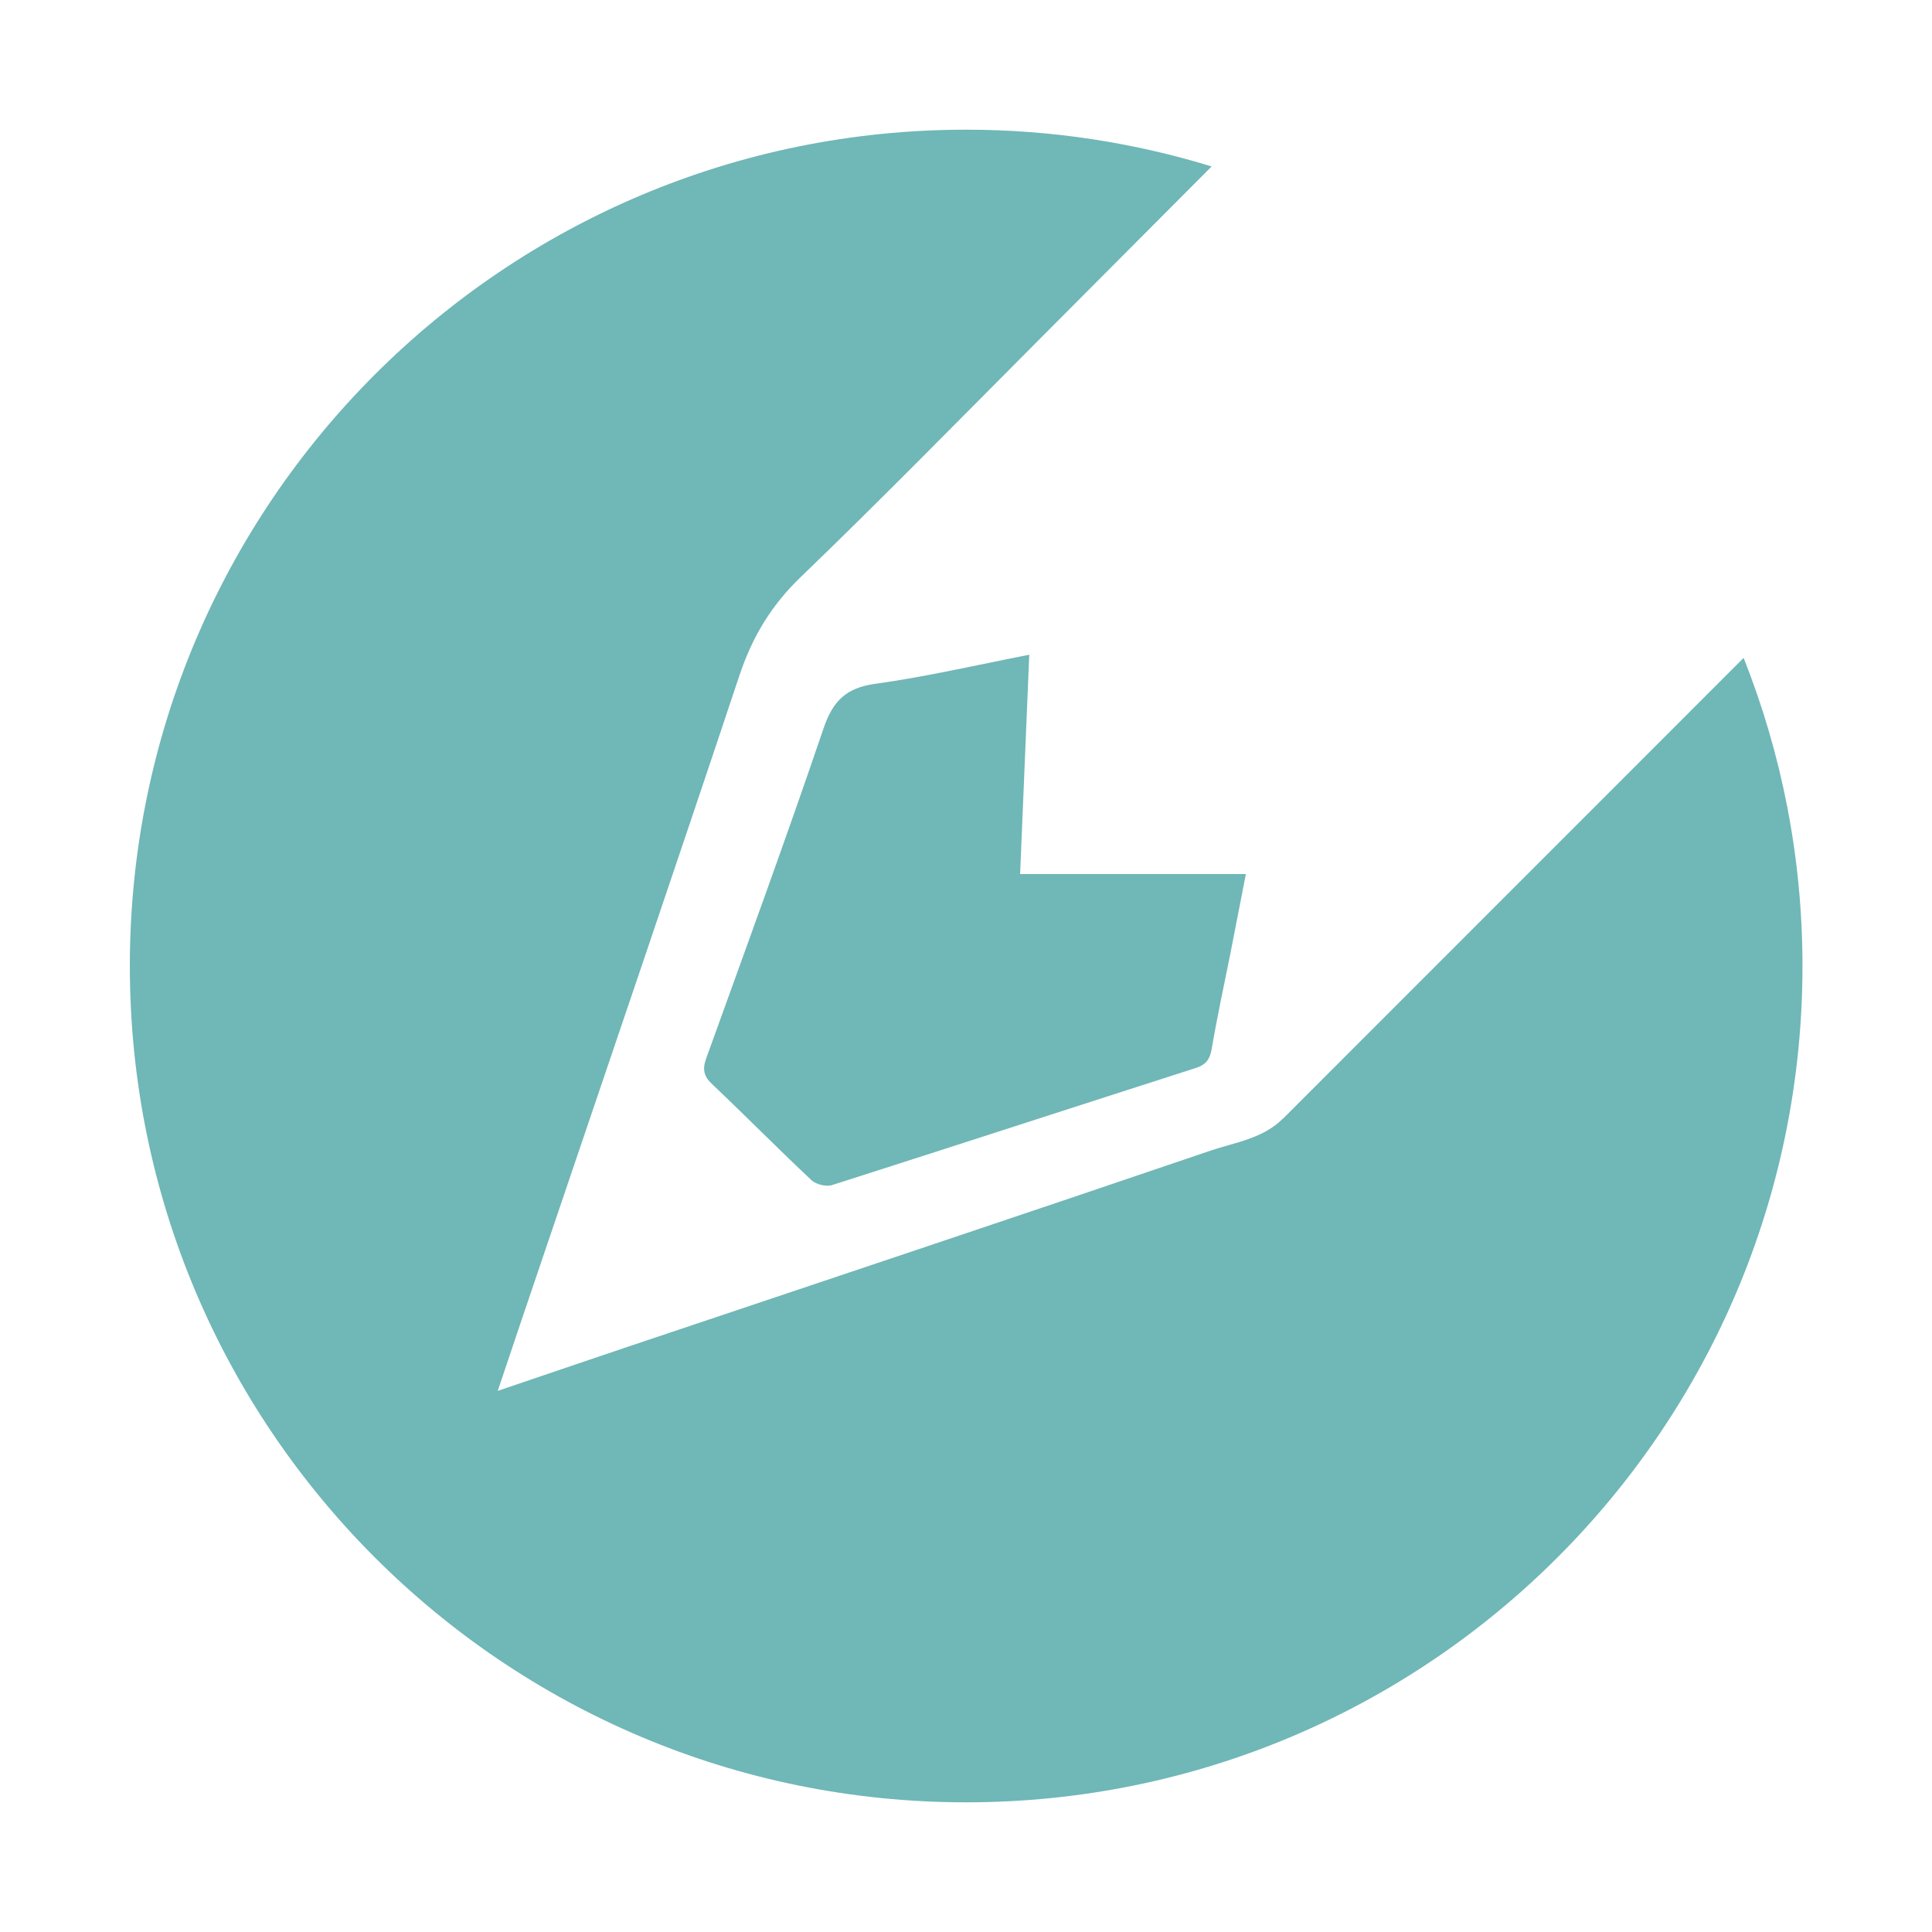
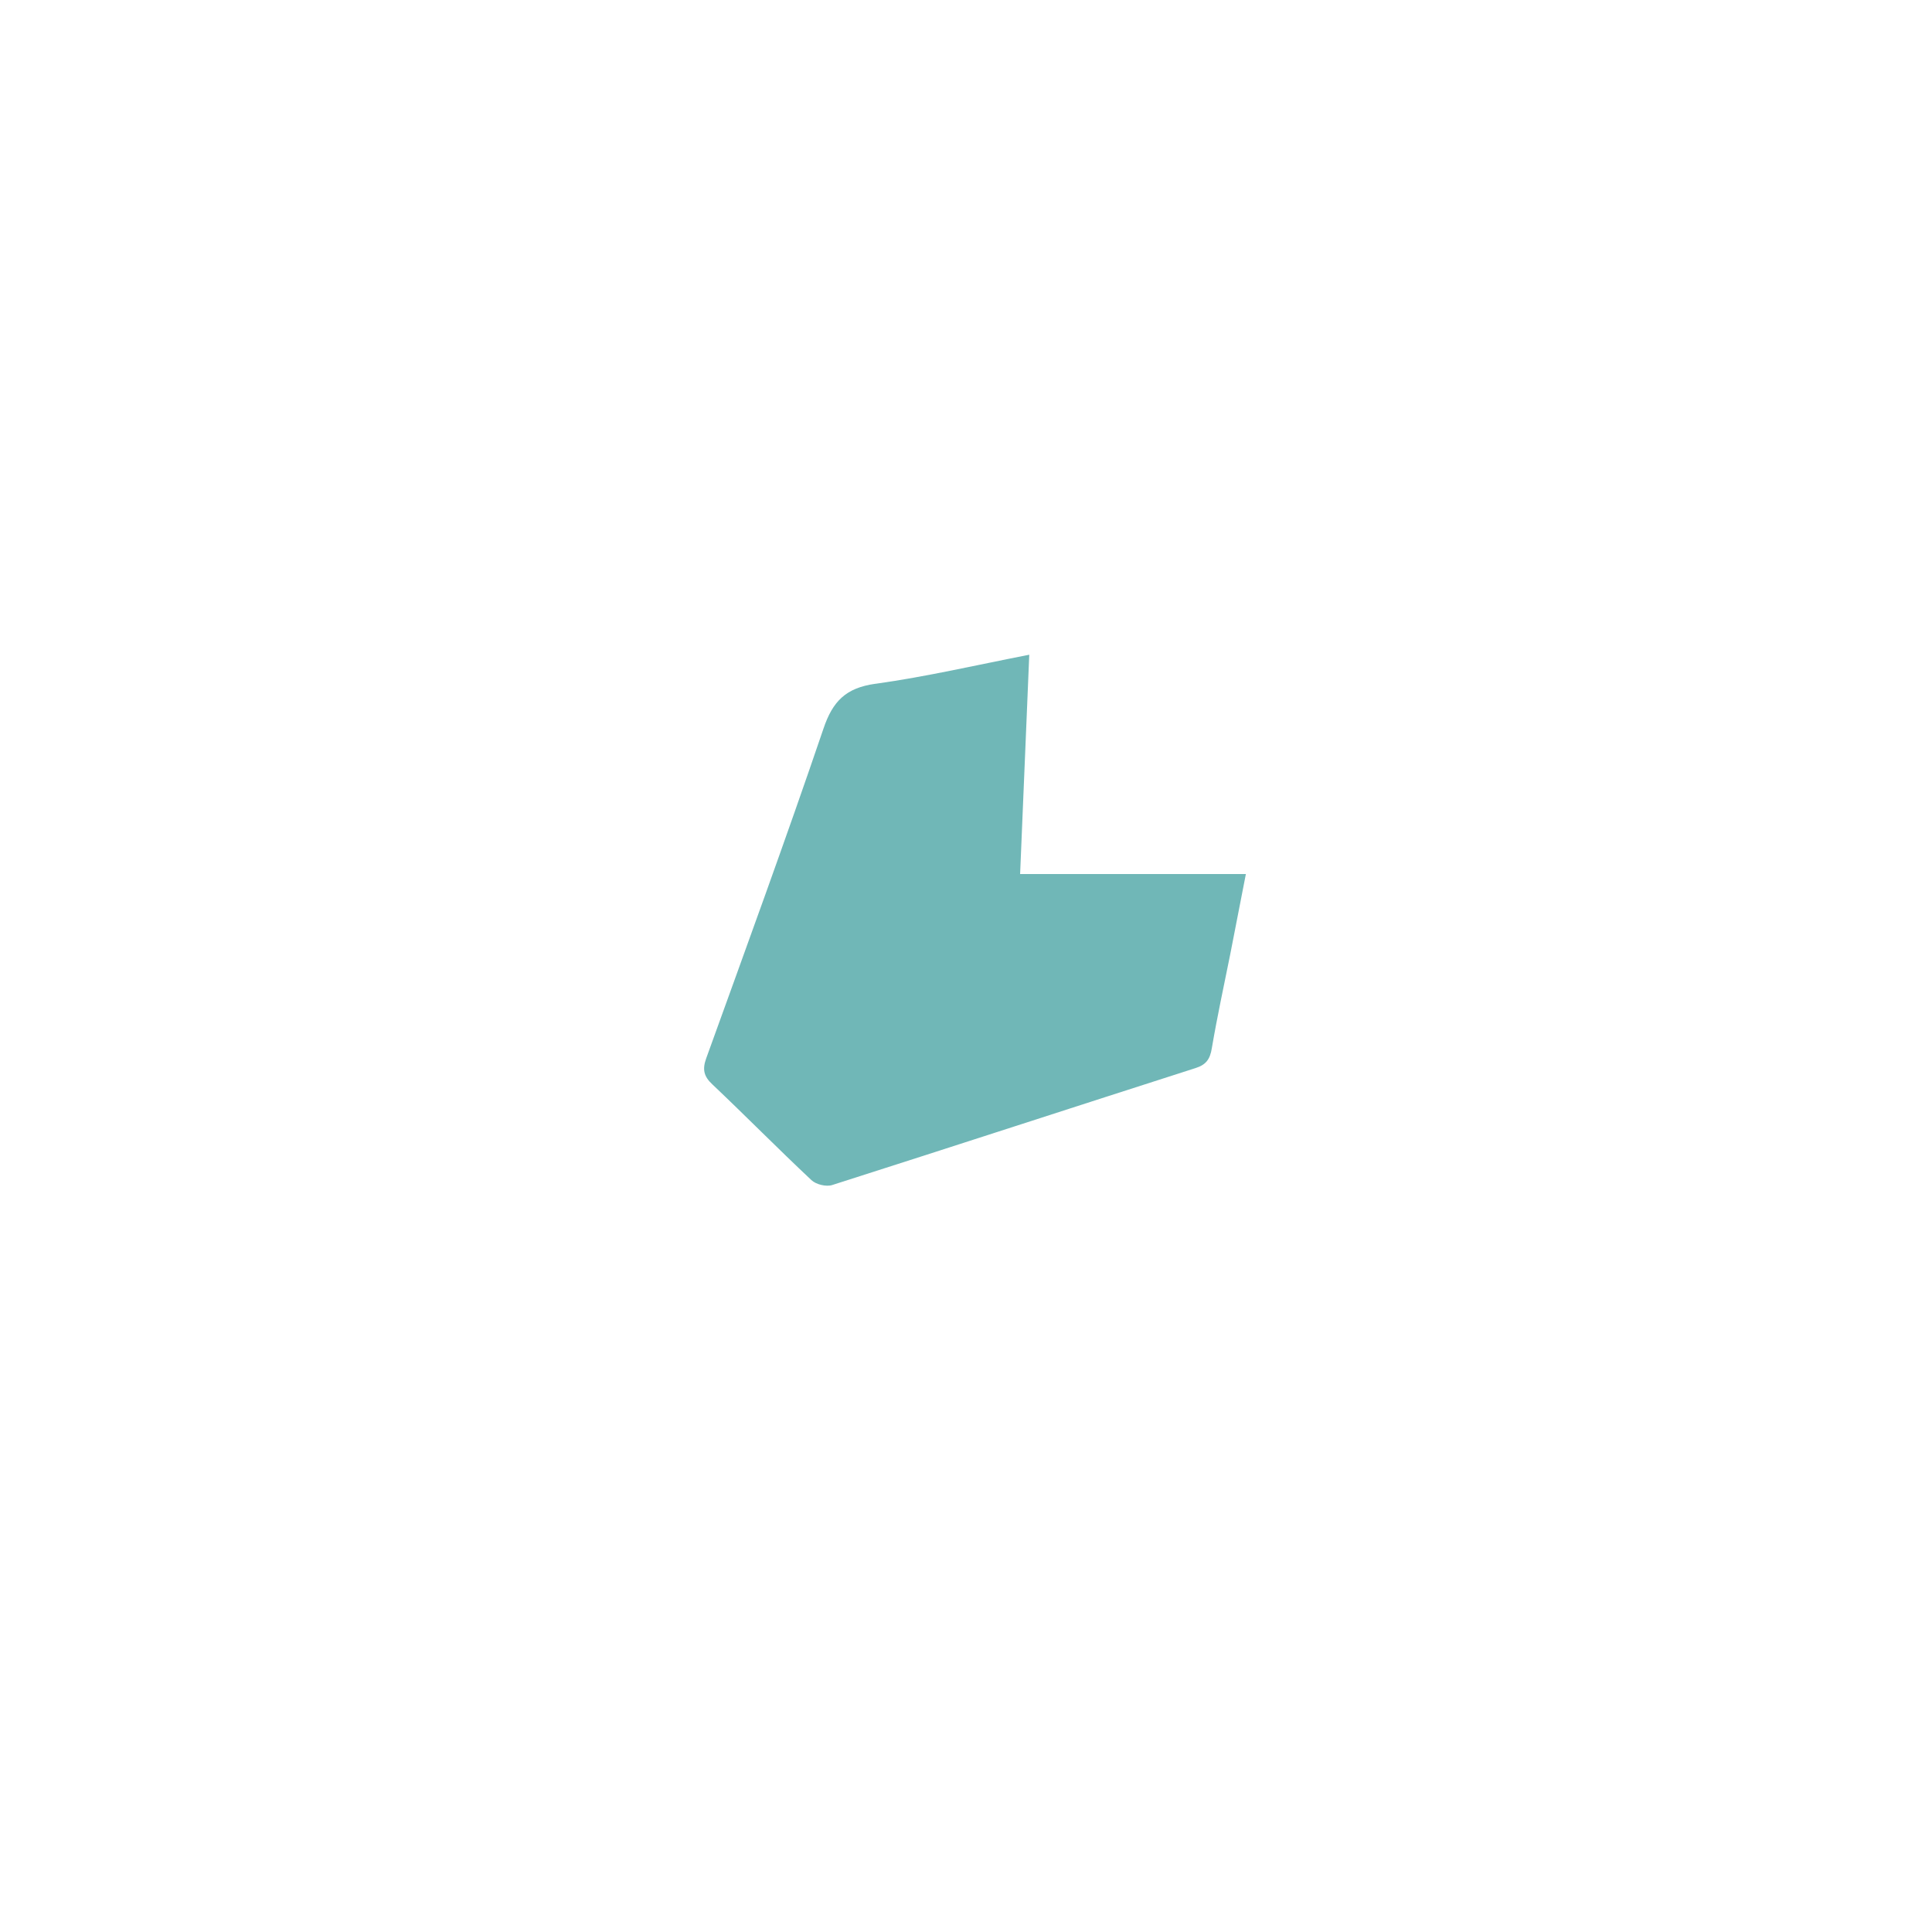
<svg xmlns="http://www.w3.org/2000/svg" id="Laag_1" viewBox="0 0 122.46 122.46">
  <defs>
    <style>.cls-1{fill:#70b7b7;}</style>
  </defs>
  <path class="cls-1" d="m55.49,43.34c-1.87.26-2.71,1.1-3.3,2.86-2.38,7-4.92,13.94-7.43,20.89-.25.7-.15,1.14.4,1.65,2.11,2,4.15,4.07,6.27,6.06.29.28.95.44,1.33.31,7.68-2.45,15.34-4.95,23.02-7.41.67-.21.92-.57,1.03-1.25.34-2,.77-3.98,1.17-5.97.33-1.7.66-3.39.99-5.08h-14.31c.19-4.59.38-9.15.58-13.9-3.33.65-6.51,1.39-9.73,1.84Z" />
-   <path class="cls-1" d="m81.33,70.89c-1.3,1.3-3.04,1.51-4.62,2.05-12.34,4.2-24.7,8.32-37.05,12.47-2.62.88-5.24,1.78-8.11,2.75,1.04-3.09,1.99-5.93,2.96-8.77,4.13-12.19,8.29-24.37,12.36-36.58.81-2.43,2.02-4.45,3.89-6.24,5.11-4.92,10.07-9.99,15.08-15.02,3.65-3.67,7.31-7.33,10.96-11-4.92-1.51-10.15-2.33-15.56-2.33-29.28,0-53.01,23.73-53.01,53.01s23.73,53.01,53.01,53.01,53.01-23.73,53.01-53.01c0-6.9-1.33-13.48-3.73-19.53-9.73,9.73-19.46,19.46-29.18,29.19Z" />
</svg>